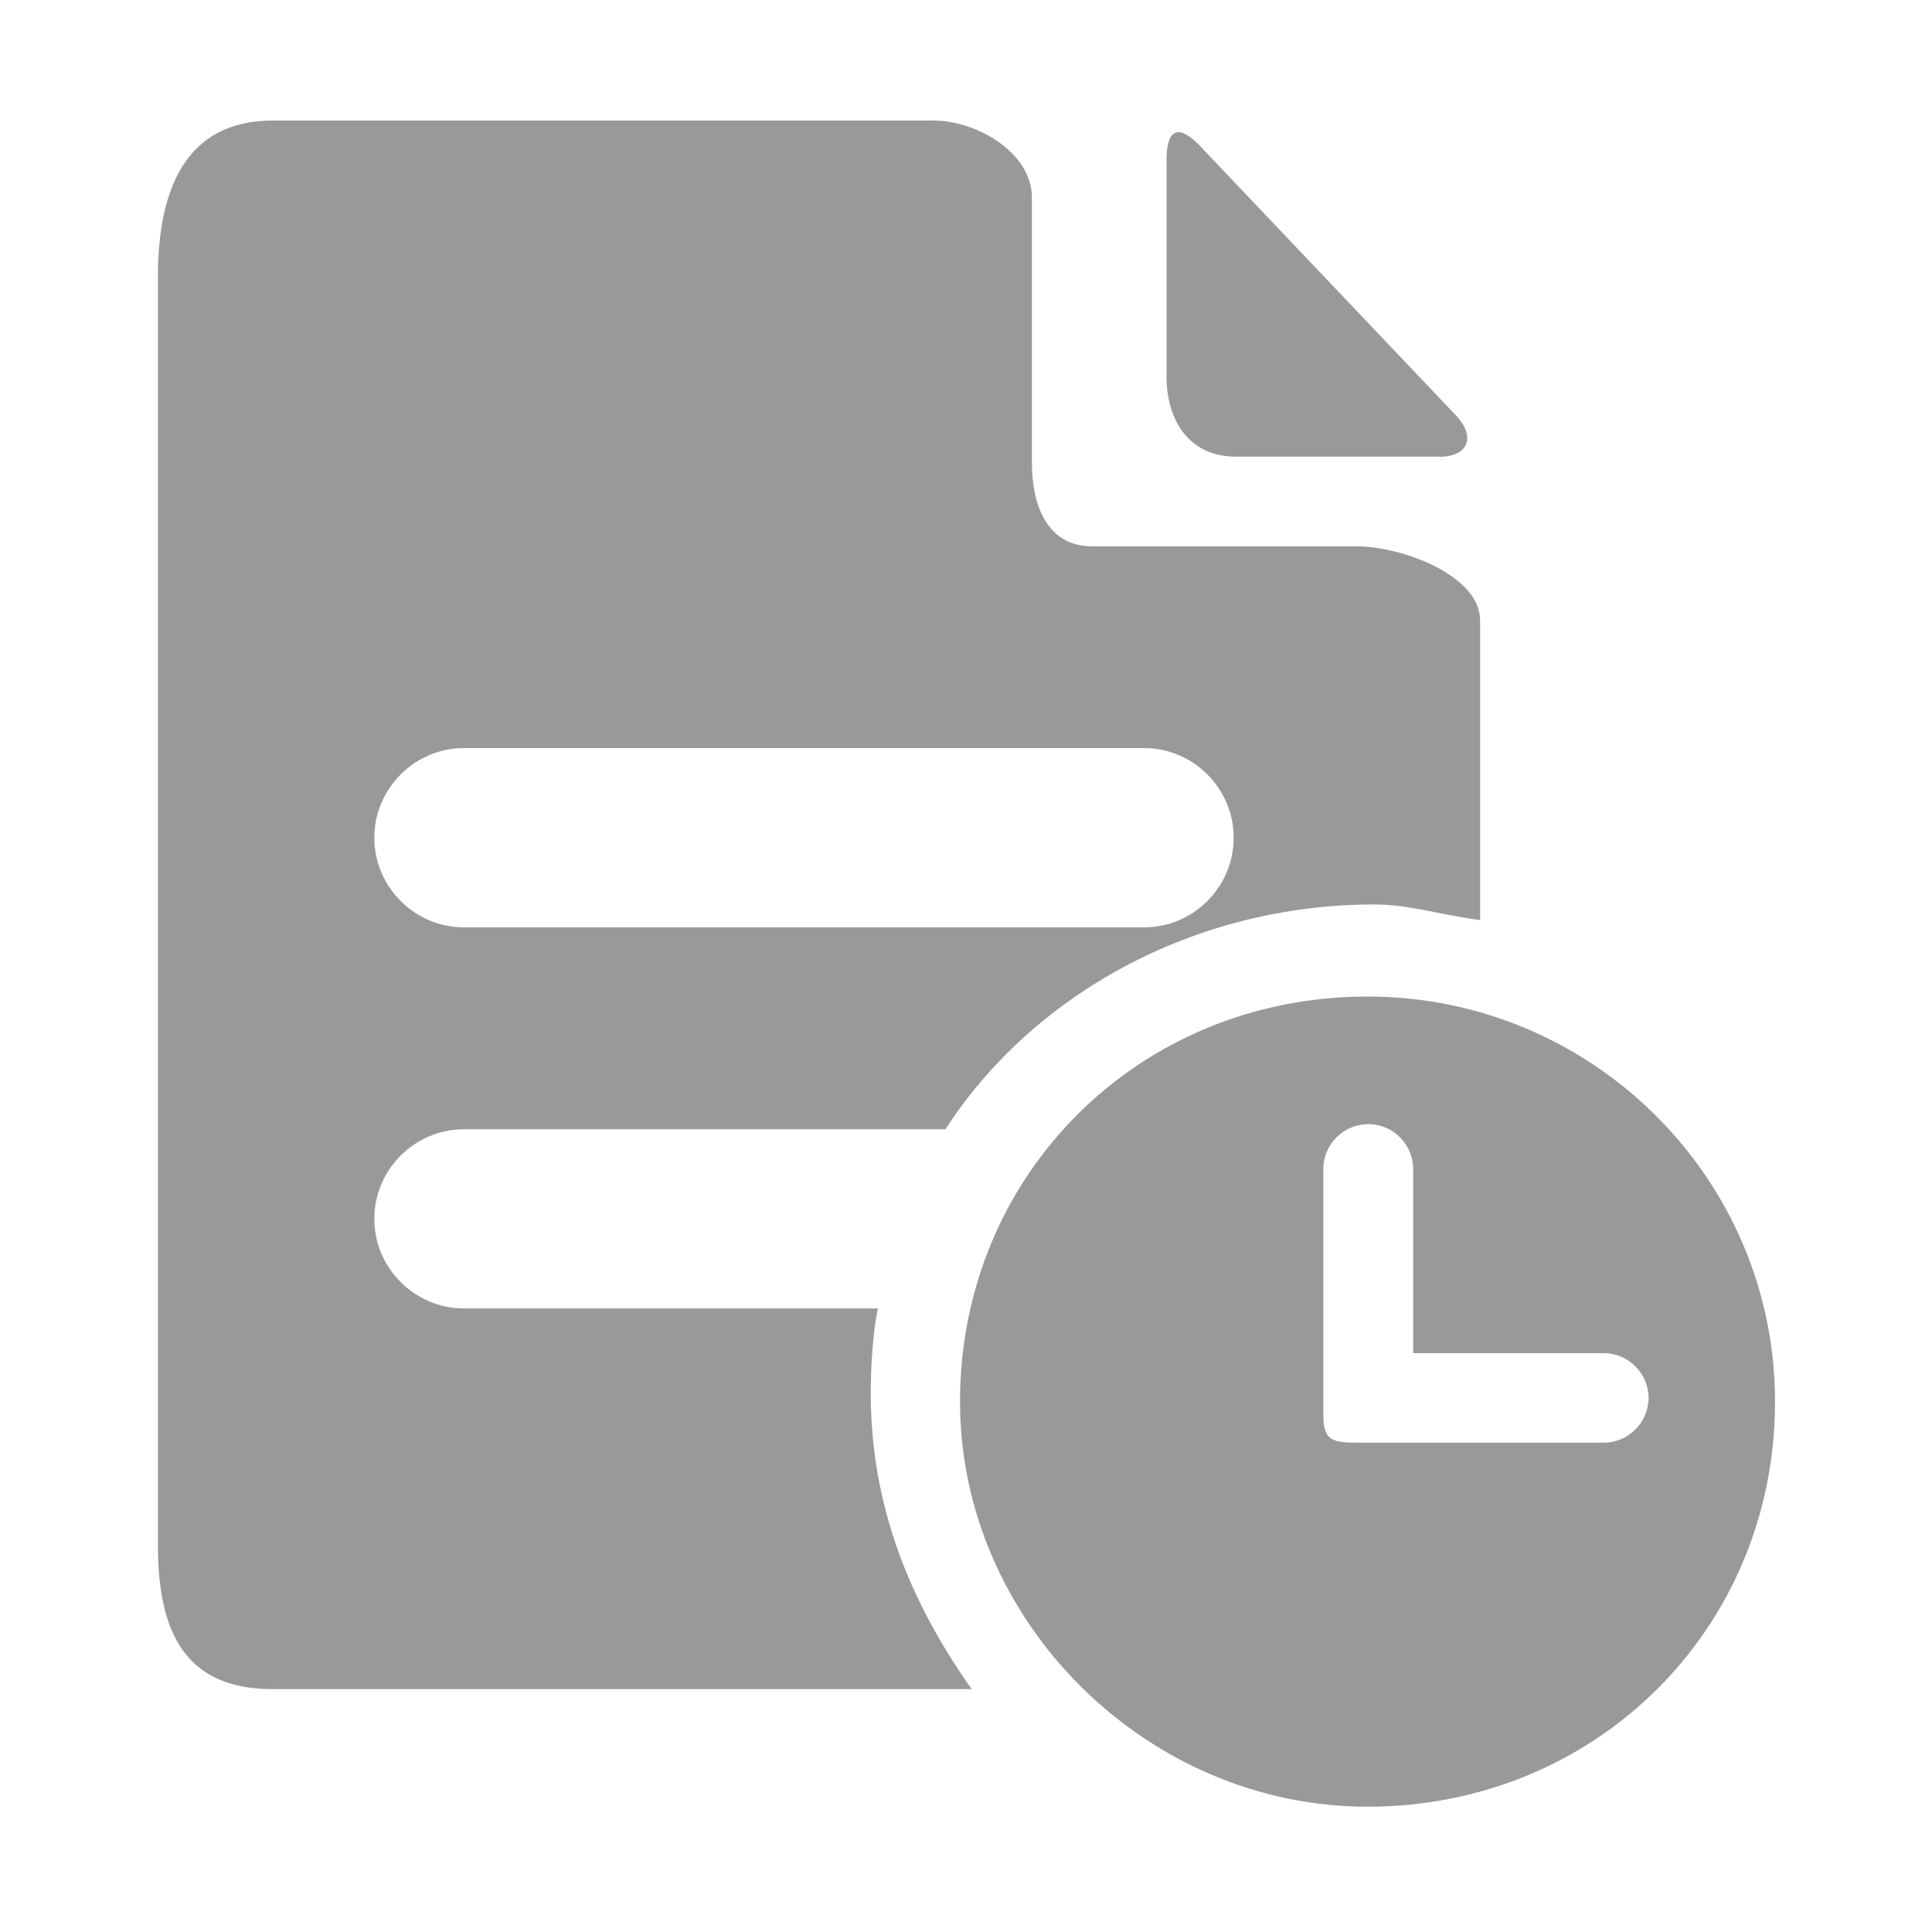
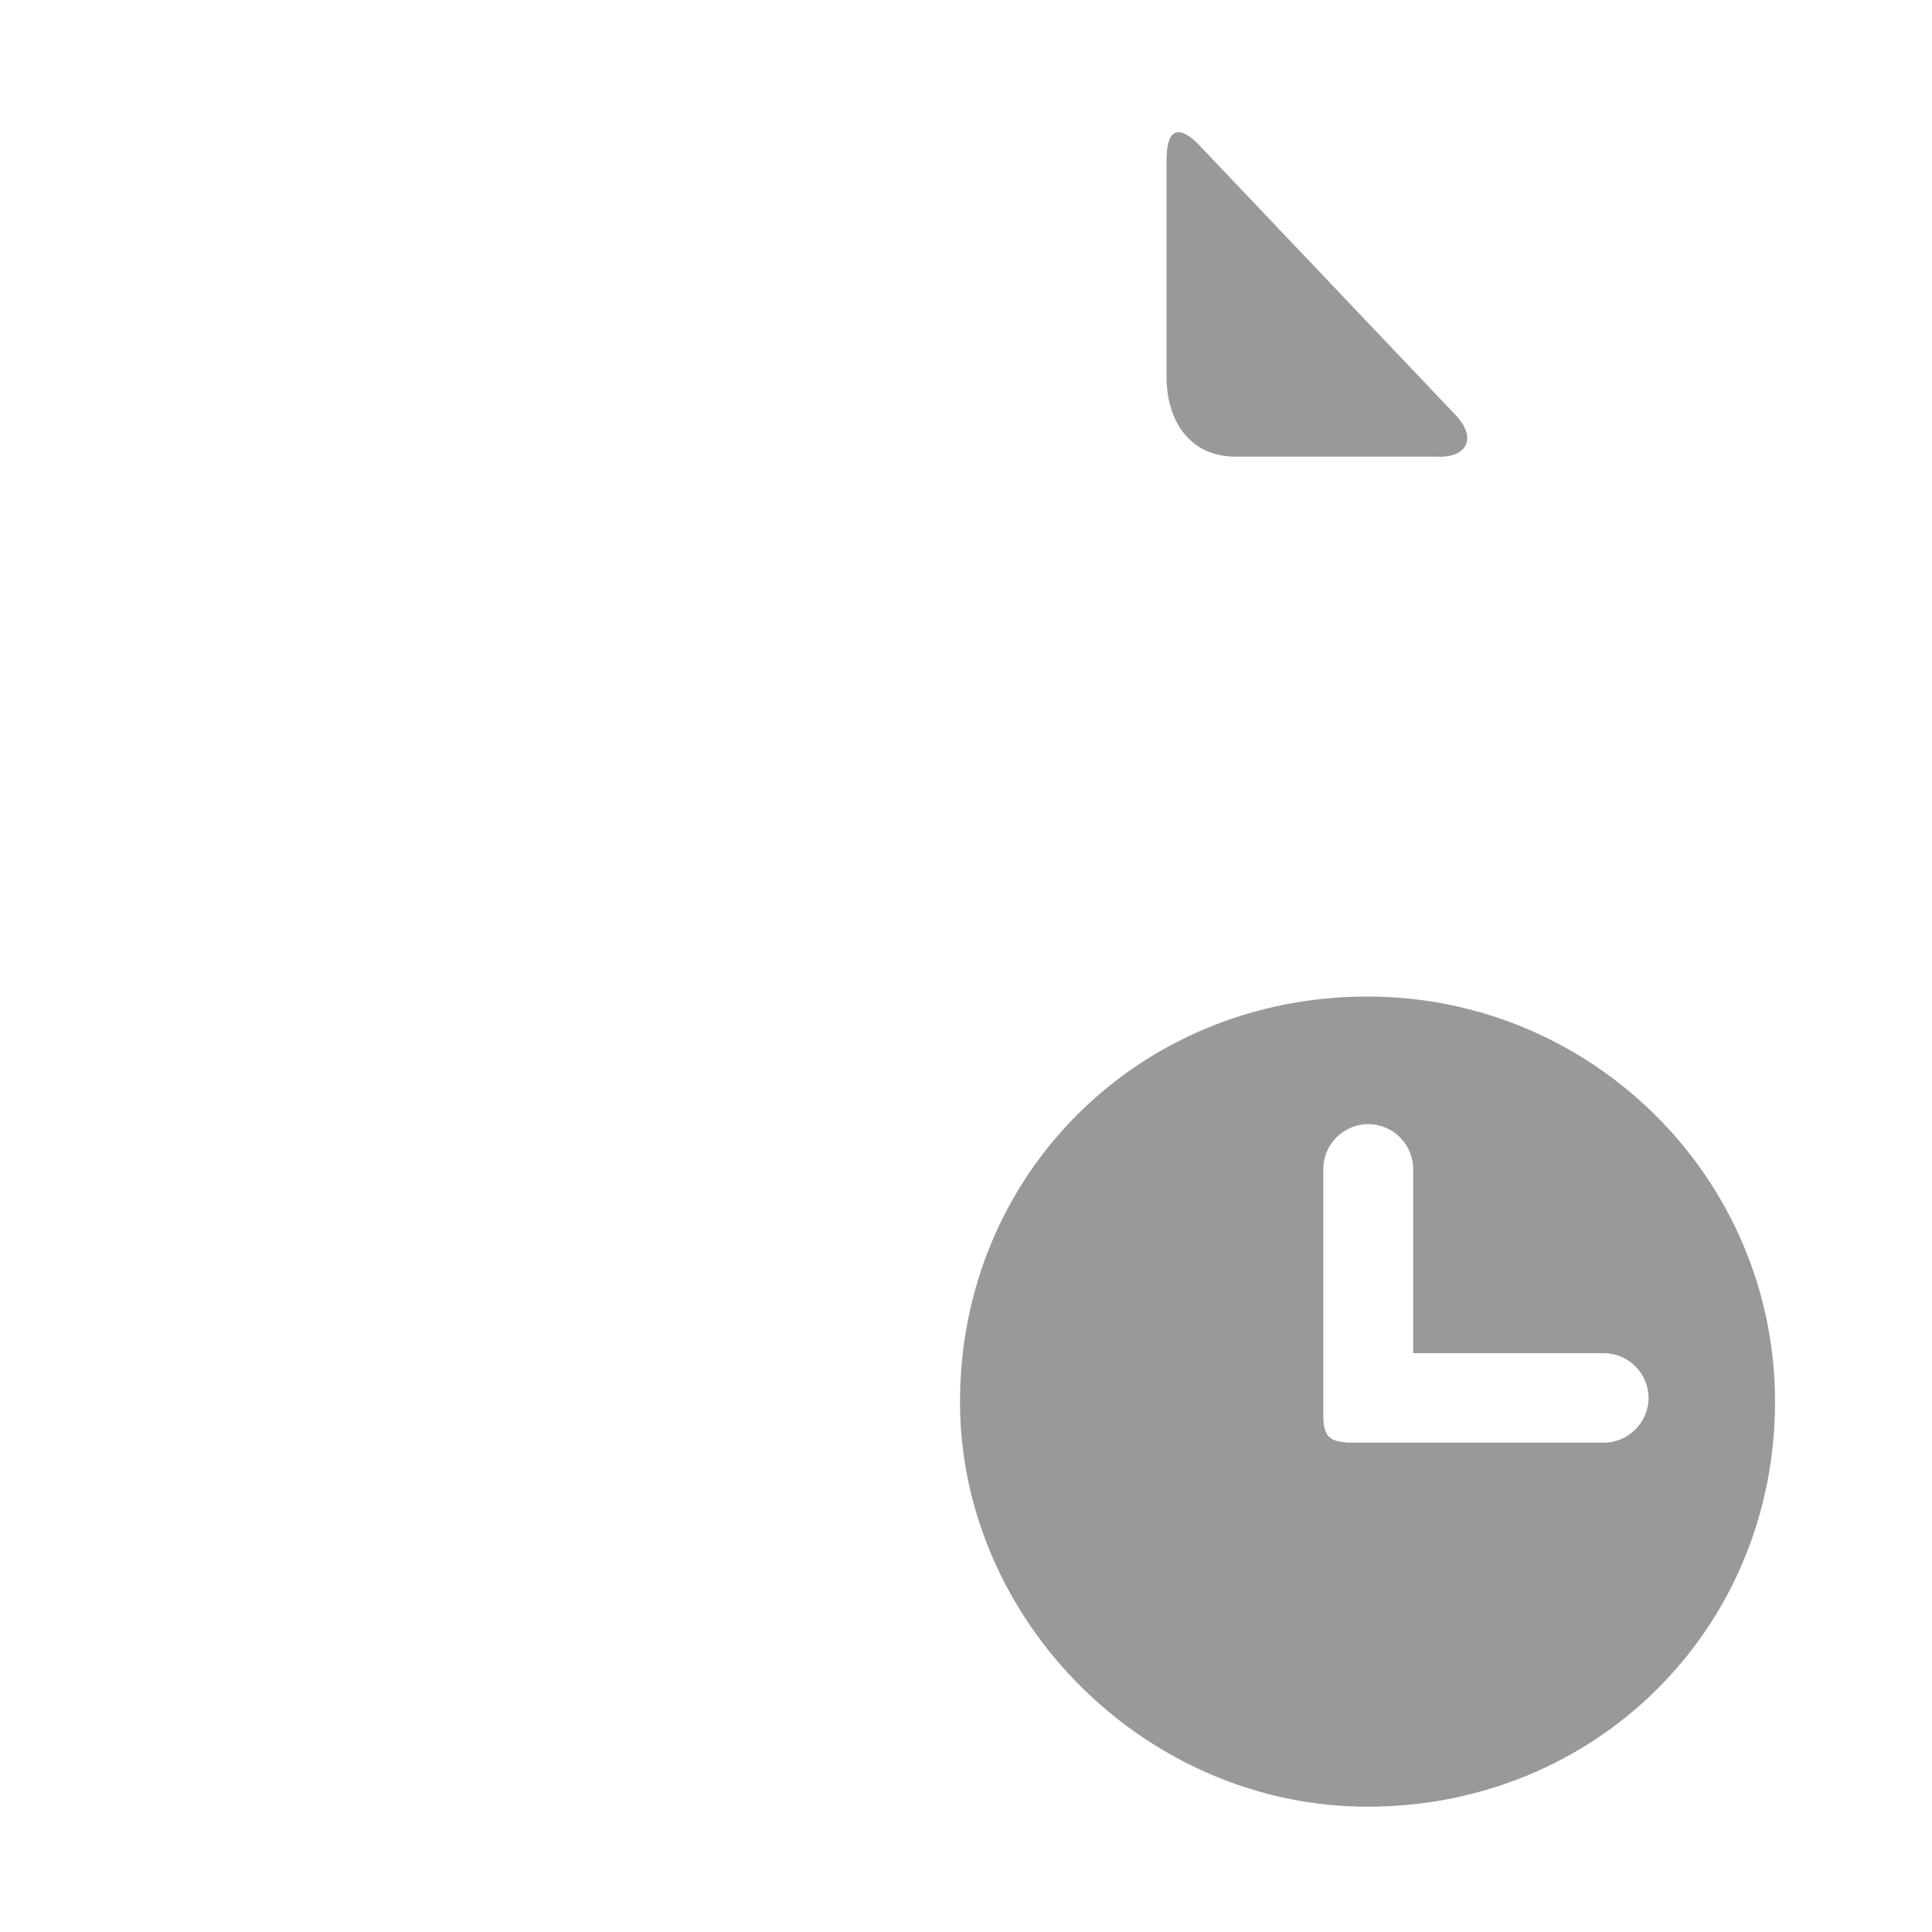
<svg xmlns="http://www.w3.org/2000/svg" width="20" height="20" viewBox="0 0 20 20" fill="none">
  <path d="M12.787 4.727H14.895V4.729C15.195 4.729 15.277 4.533 15.086 4.315L12.404 1.492C12.185 1.274 12.076 1.354 12.076 1.655V3.899C12.076 4.363 12.322 4.727 12.787 4.727Z" fill="#999999" />
-   <path d="M9.088 13.545H4.803C4.293 13.545 3.875 13.127 3.875 12.617C3.875 12.107 4.293 11.69 4.803 11.69H9.787C10.688 10.297 12.359 9.363 14.227 9.363C14.578 9.363 14.859 9.459 15.322 9.525V6.422C15.322 5.957 14.514 5.656 14.047 5.656H11.31C10.846 5.656 10.682 5.246 10.682 4.781V2.043C10.682 1.578 10.105 1.248 9.668 1.248H2.824C1.922 1.248 1.635 1.961 1.635 2.863V16.002C1.635 16.904 1.922 17.486 2.824 17.486H10.059C9.404 16.561 9.014 15.565 9.014 14.424C9.014 14.123 9.039 13.775 9.088 13.545ZM4.803 7.744H11.844C12.354 7.744 12.771 8.162 12.771 8.672C12.771 9.182 12.354 9.6 11.844 9.6H4.803C4.293 9.6 3.875 9.182 3.875 8.672C3.875 8.162 4.293 7.744 4.803 7.744Z" fill="#999999" />
  <path d="M14.156 10.316C11.791 10.316 9.938 12.158 9.938 14.51C9.938 16.783 11.869 18.703 14.156 18.703C16.521 18.703 18.375 16.861 18.375 14.51C18.375 12.197 16.482 10.316 14.156 10.316ZM16.6 14.935H14.049C13.793 14.935 13.699 14.908 13.699 14.654V12.102C13.699 11.846 13.908 11.637 14.164 11.637C14.42 11.637 14.629 11.846 14.629 12.102V14.008H16.602C16.857 14.008 17.066 14.217 17.066 14.473C17.064 14.727 16.855 14.935 16.6 14.935Z" fill="#999999" />
</svg>